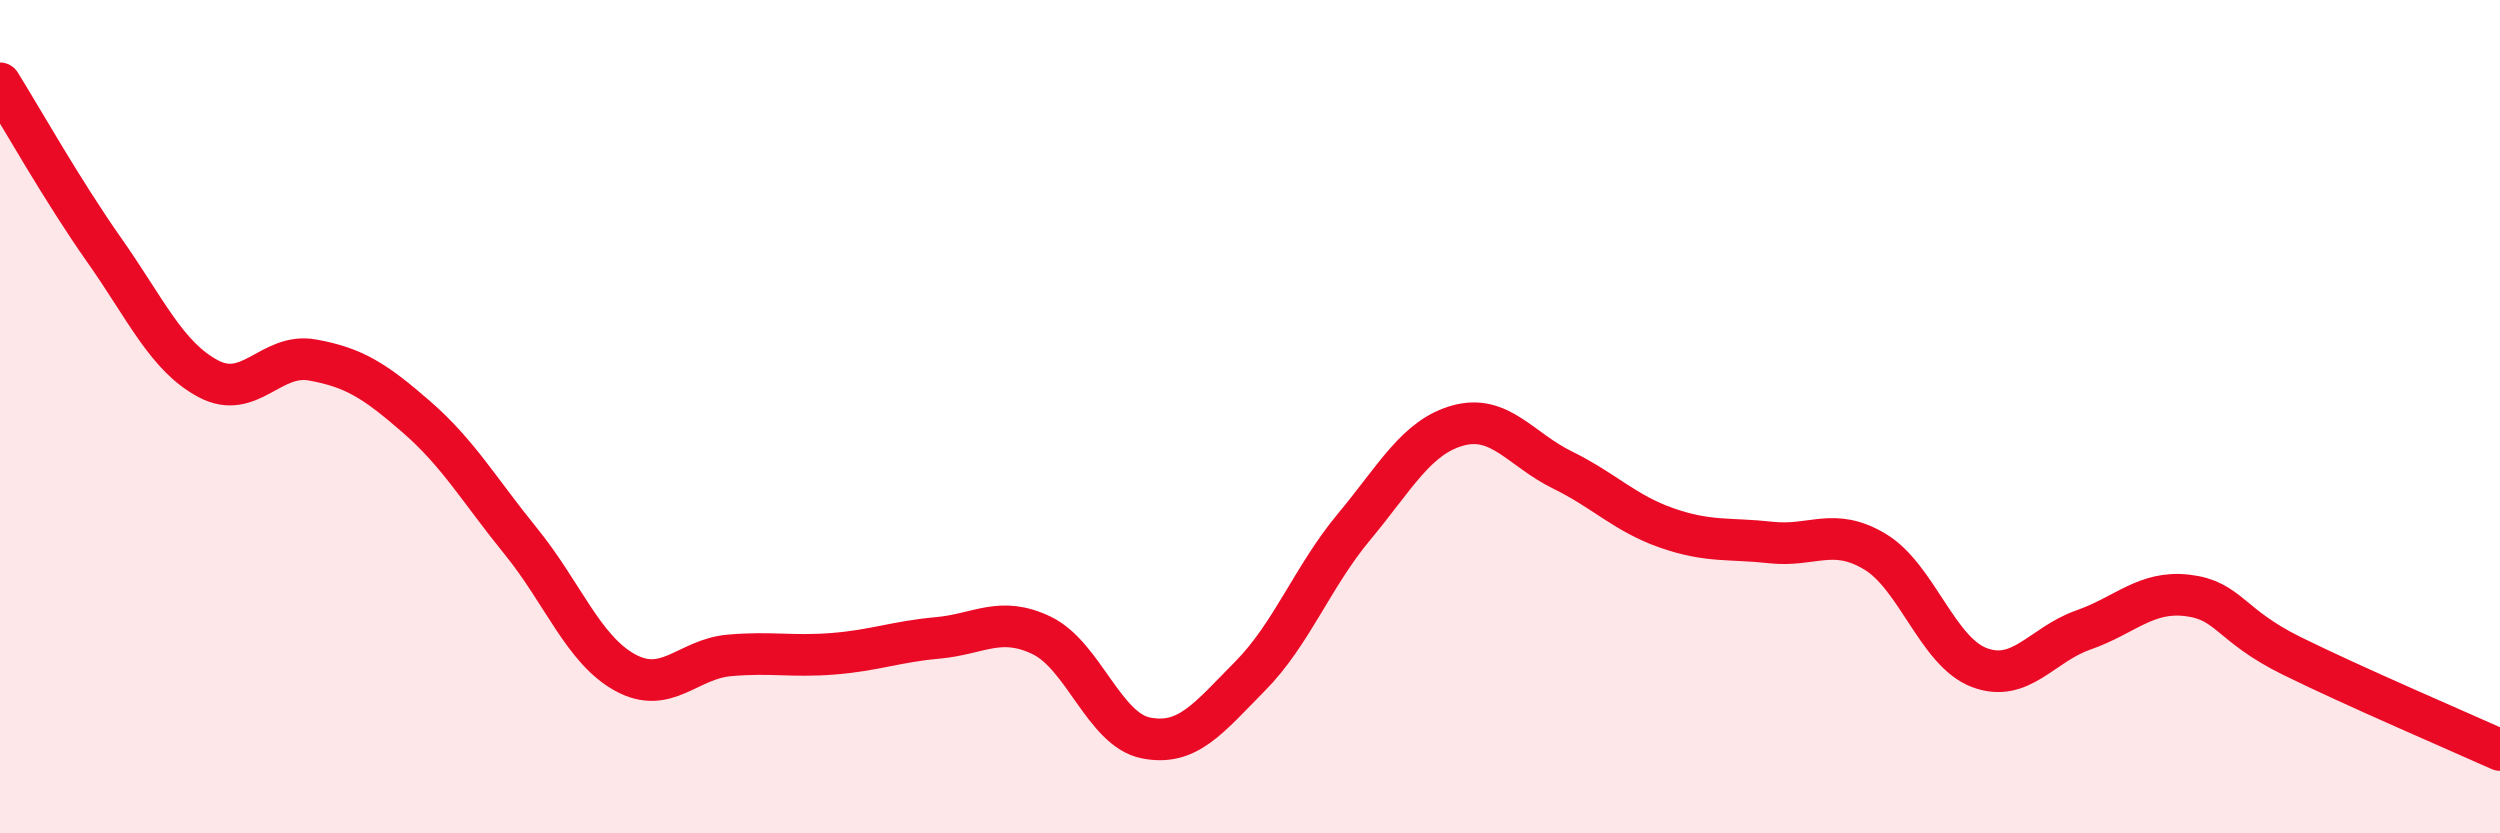
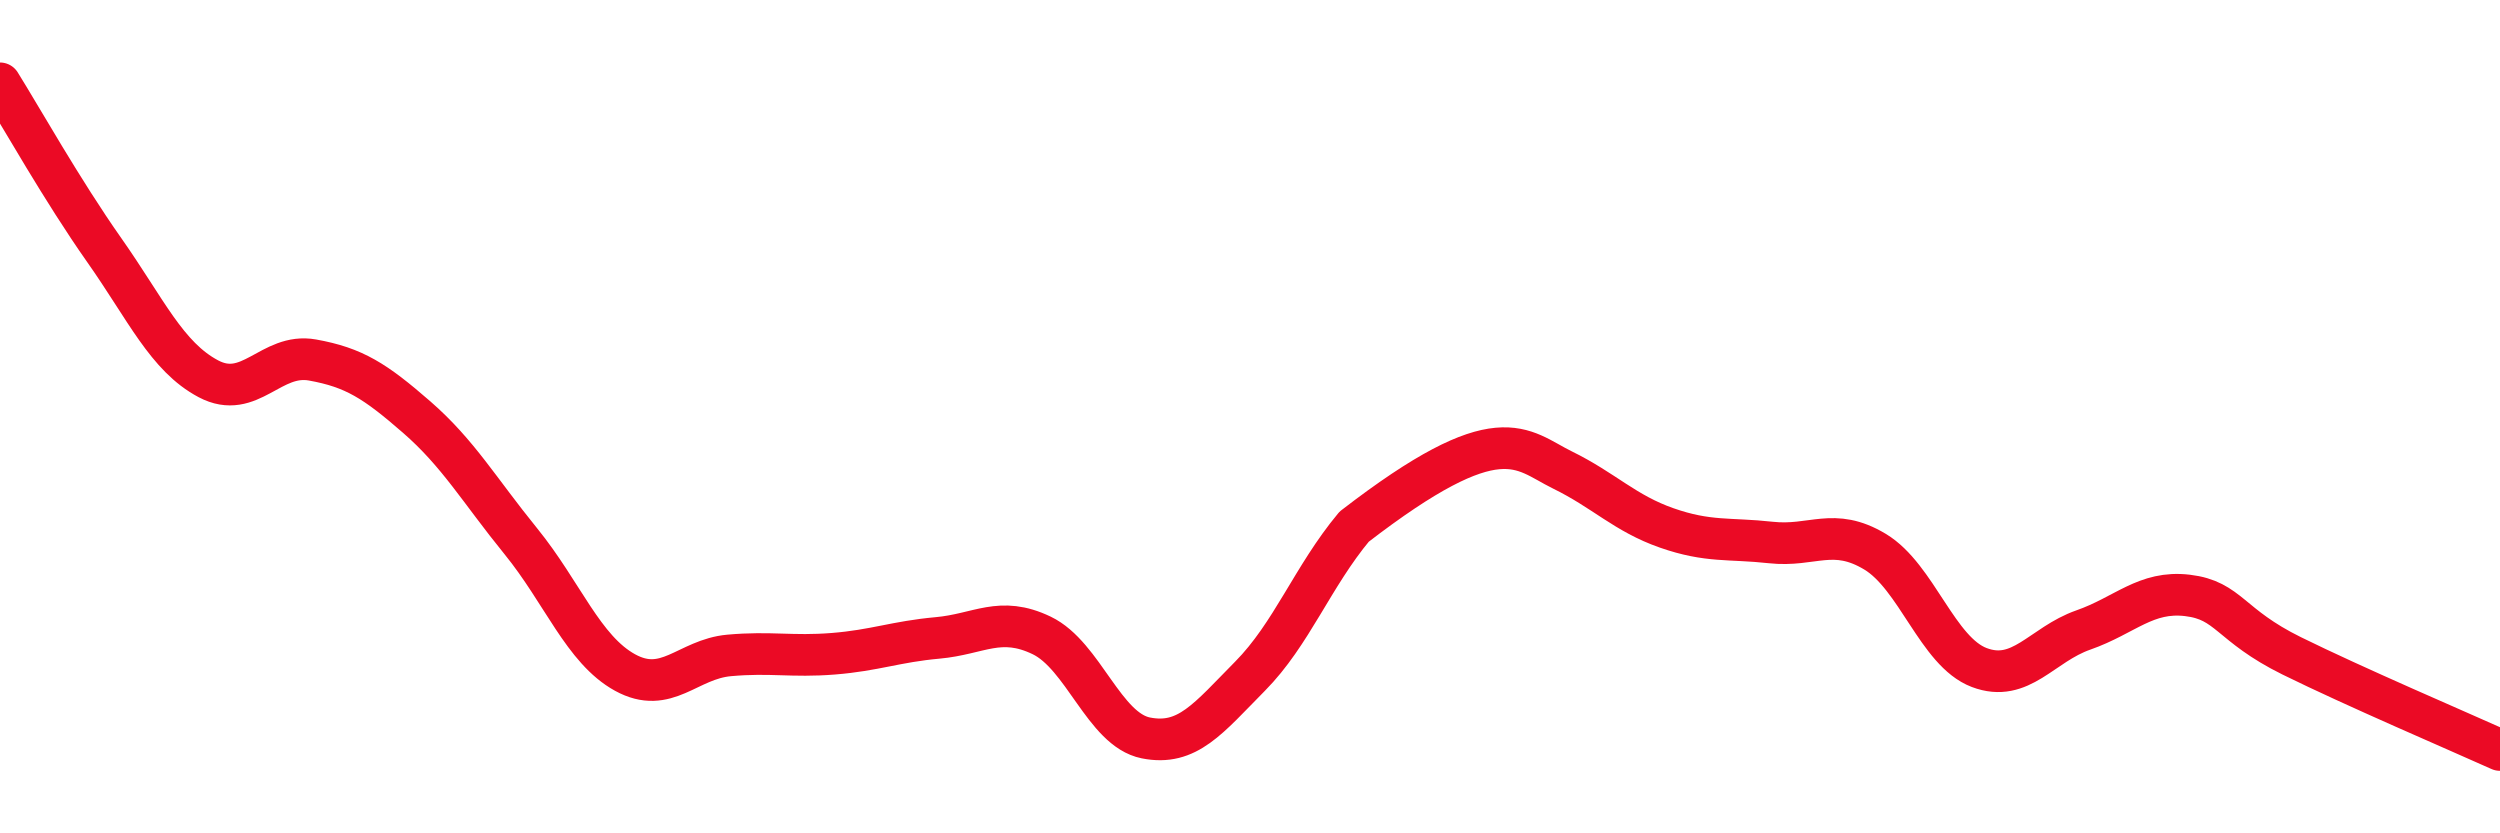
<svg xmlns="http://www.w3.org/2000/svg" width="60" height="20" viewBox="0 0 60 20">
-   <path d="M 0,2 C 0.5,2.8 1.5,4.58 2.5,6 C 3.5,7.42 4,8.56 5,9.09 C 6,9.62 6.5,8.46 7.5,8.64 C 8.5,8.82 9,9.14 10,10.01 C 11,10.88 11.5,11.76 12.5,12.99 C 13.5,14.22 14,15.59 15,16.14 C 16,16.69 16.5,15.82 17.5,15.73 C 18.5,15.64 19,15.77 20,15.69 C 21,15.61 21.5,15.4 22.5,15.31 C 23.5,15.22 24,14.77 25,15.25 C 26,15.73 26.5,17.51 27.5,17.71 C 28.5,17.91 29,17.24 30,16.23 C 31,15.22 31.5,13.84 32.5,12.64 C 33.5,11.44 34,10.48 35,10.21 C 36,9.94 36.5,10.79 37.5,11.28 C 38.5,11.77 39,12.32 40,12.67 C 41,13.02 41.5,12.91 42.5,13.02 C 43.5,13.13 44,12.64 45,13.24 C 46,13.84 46.5,15.64 47.5,16.02 C 48.5,16.4 49,15.47 50,15.12 C 51,14.77 51.5,14.17 52.5,14.29 C 53.5,14.41 53.5,15 55,15.74 C 56.5,16.48 59,17.55 60,18L60 20L0 20Z" fill="#EB0A25" opacity="0.1" stroke-linecap="round" stroke-linejoin="round" />
-   <path d="M 0,2 C 0.5,2.8 1.5,4.58 2.5,6 C 3.5,7.42 4,8.56 5,9.09 C 6,9.62 6.5,8.46 7.5,8.64 C 8.5,8.82 9,9.14 10,10.01 C 11,10.88 11.5,11.76 12.5,12.99 C 13.5,14.22 14,15.59 15,16.14 C 16,16.69 16.5,15.82 17.5,15.73 C 18.5,15.64 19,15.77 20,15.69 C 21,15.61 21.5,15.4 22.5,15.31 C 23.5,15.22 24,14.77 25,15.25 C 26,15.73 26.5,17.51 27.5,17.71 C 28.5,17.91 29,17.24 30,16.23 C 31,15.22 31.5,13.84 32.5,12.64 C 33.5,11.44 34,10.48 35,10.21 C 36,9.94 36.5,10.79 37.5,11.28 C 38.5,11.77 39,12.32 40,12.67 C 41,13.02 41.5,12.91 42.5,13.02 C 43.5,13.13 44,12.64 45,13.24 C 46,13.84 46.5,15.64 47.5,16.02 C 48.5,16.4 49,15.47 50,15.12 C 51,14.77 51.5,14.17 52.5,14.29 C 53.5,14.41 53.5,15 55,15.74 C 56.5,16.48 59,17.55 60,18" stroke="#EB0A25" stroke-width="1" fill="none" stroke-linecap="round" stroke-linejoin="round" />
+   <path d="M 0,2 C 0.5,2.8 1.5,4.58 2.5,6 C 3.5,7.42 4,8.56 5,9.09 C 6,9.62 6.5,8.46 7.5,8.64 C 8.5,8.82 9,9.14 10,10.01 C 11,10.88 11.5,11.76 12.5,12.99 C 13.5,14.22 14,15.59 15,16.14 C 16,16.69 16.5,15.82 17.5,15.73 C 18.5,15.64 19,15.77 20,15.69 C 21,15.61 21.5,15.4 22.5,15.31 C 23.5,15.22 24,14.77 25,15.25 C 26,15.73 26.5,17.51 27.5,17.71 C 28.5,17.91 29,17.24 30,16.23 C 31,15.22 31.5,13.84 32.5,12.64 C 36,9.94 36.5,10.79 37.5,11.28 C 38.5,11.77 39,12.32 40,12.67 C 41,13.02 41.5,12.91 42.5,13.02 C 43.5,13.13 44,12.64 45,13.24 C 46,13.84 46.5,15.64 47.5,16.02 C 48.5,16.4 49,15.47 50,15.12 C 51,14.77 51.5,14.17 52.5,14.29 C 53.5,14.41 53.5,15 55,15.74 C 56.5,16.48 59,17.55 60,18" stroke="#EB0A25" stroke-width="1" fill="none" stroke-linecap="round" stroke-linejoin="round" />
</svg>